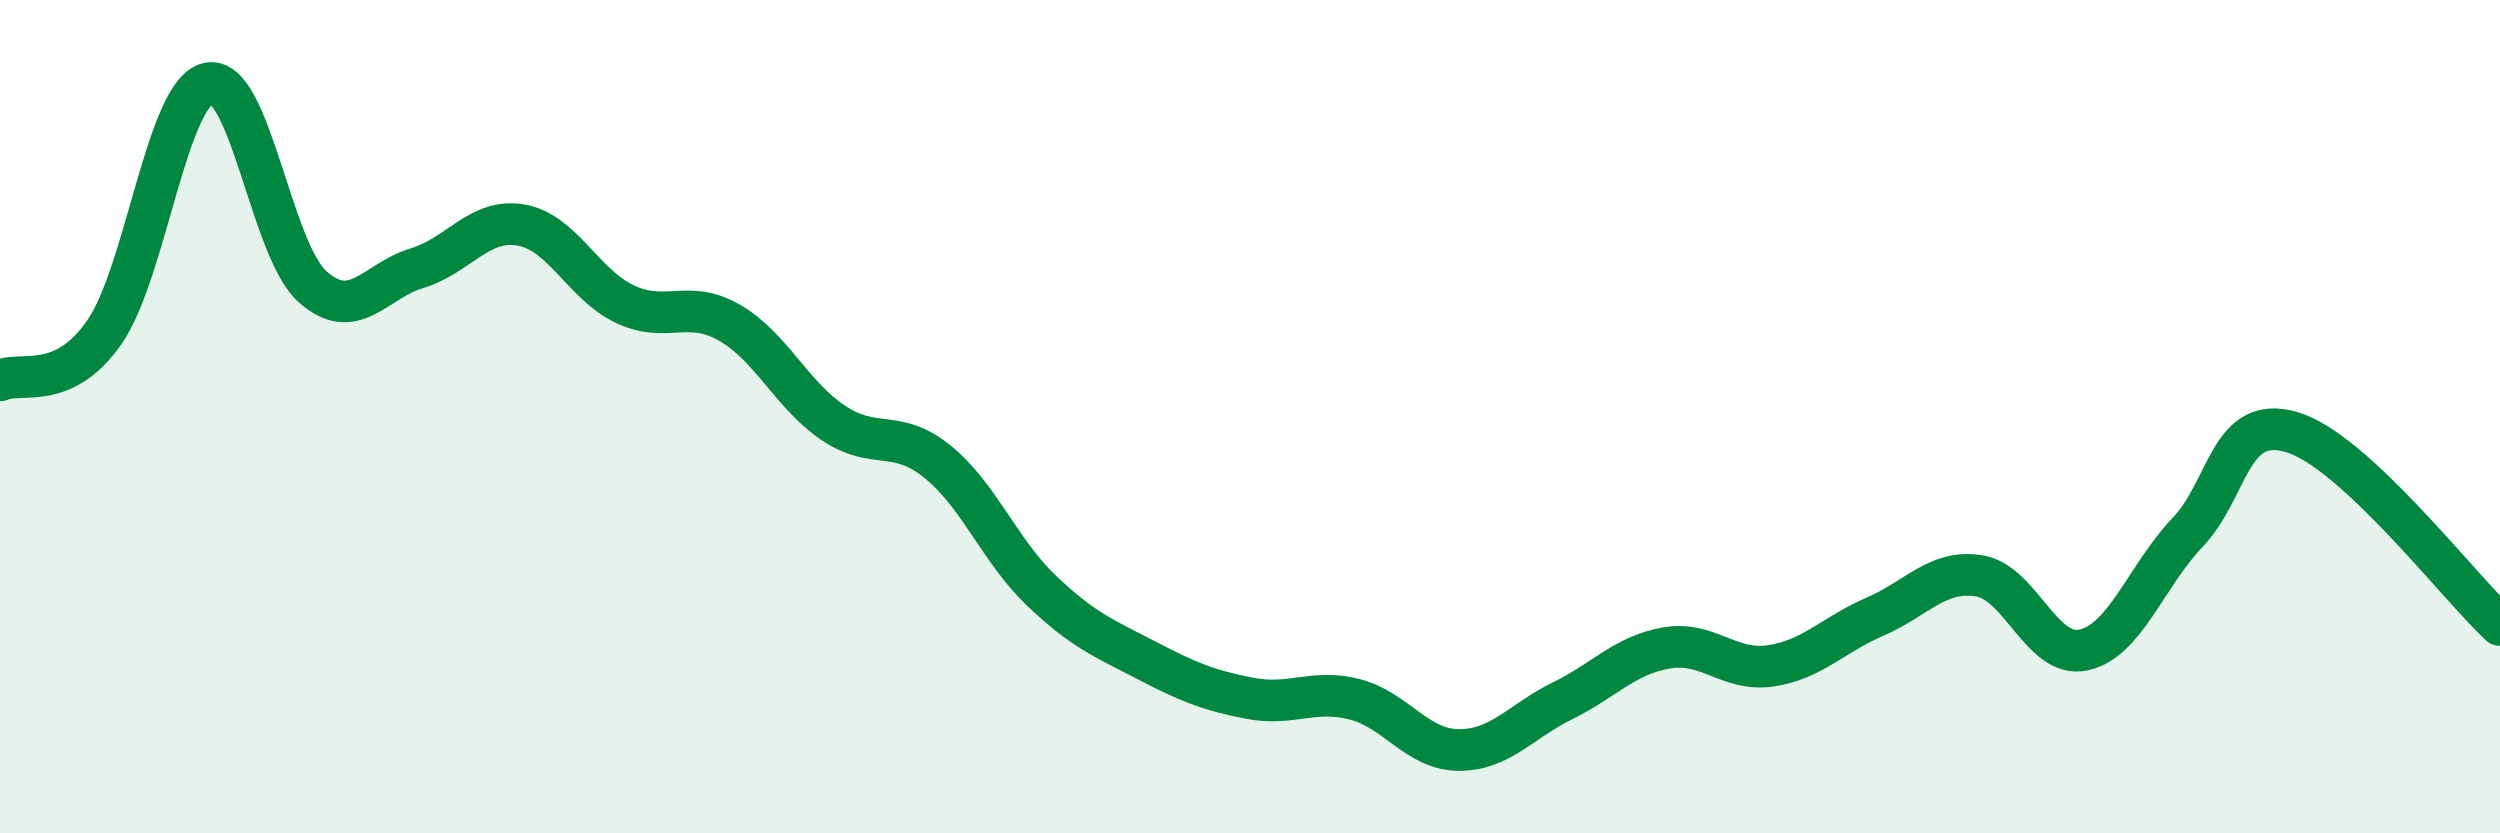
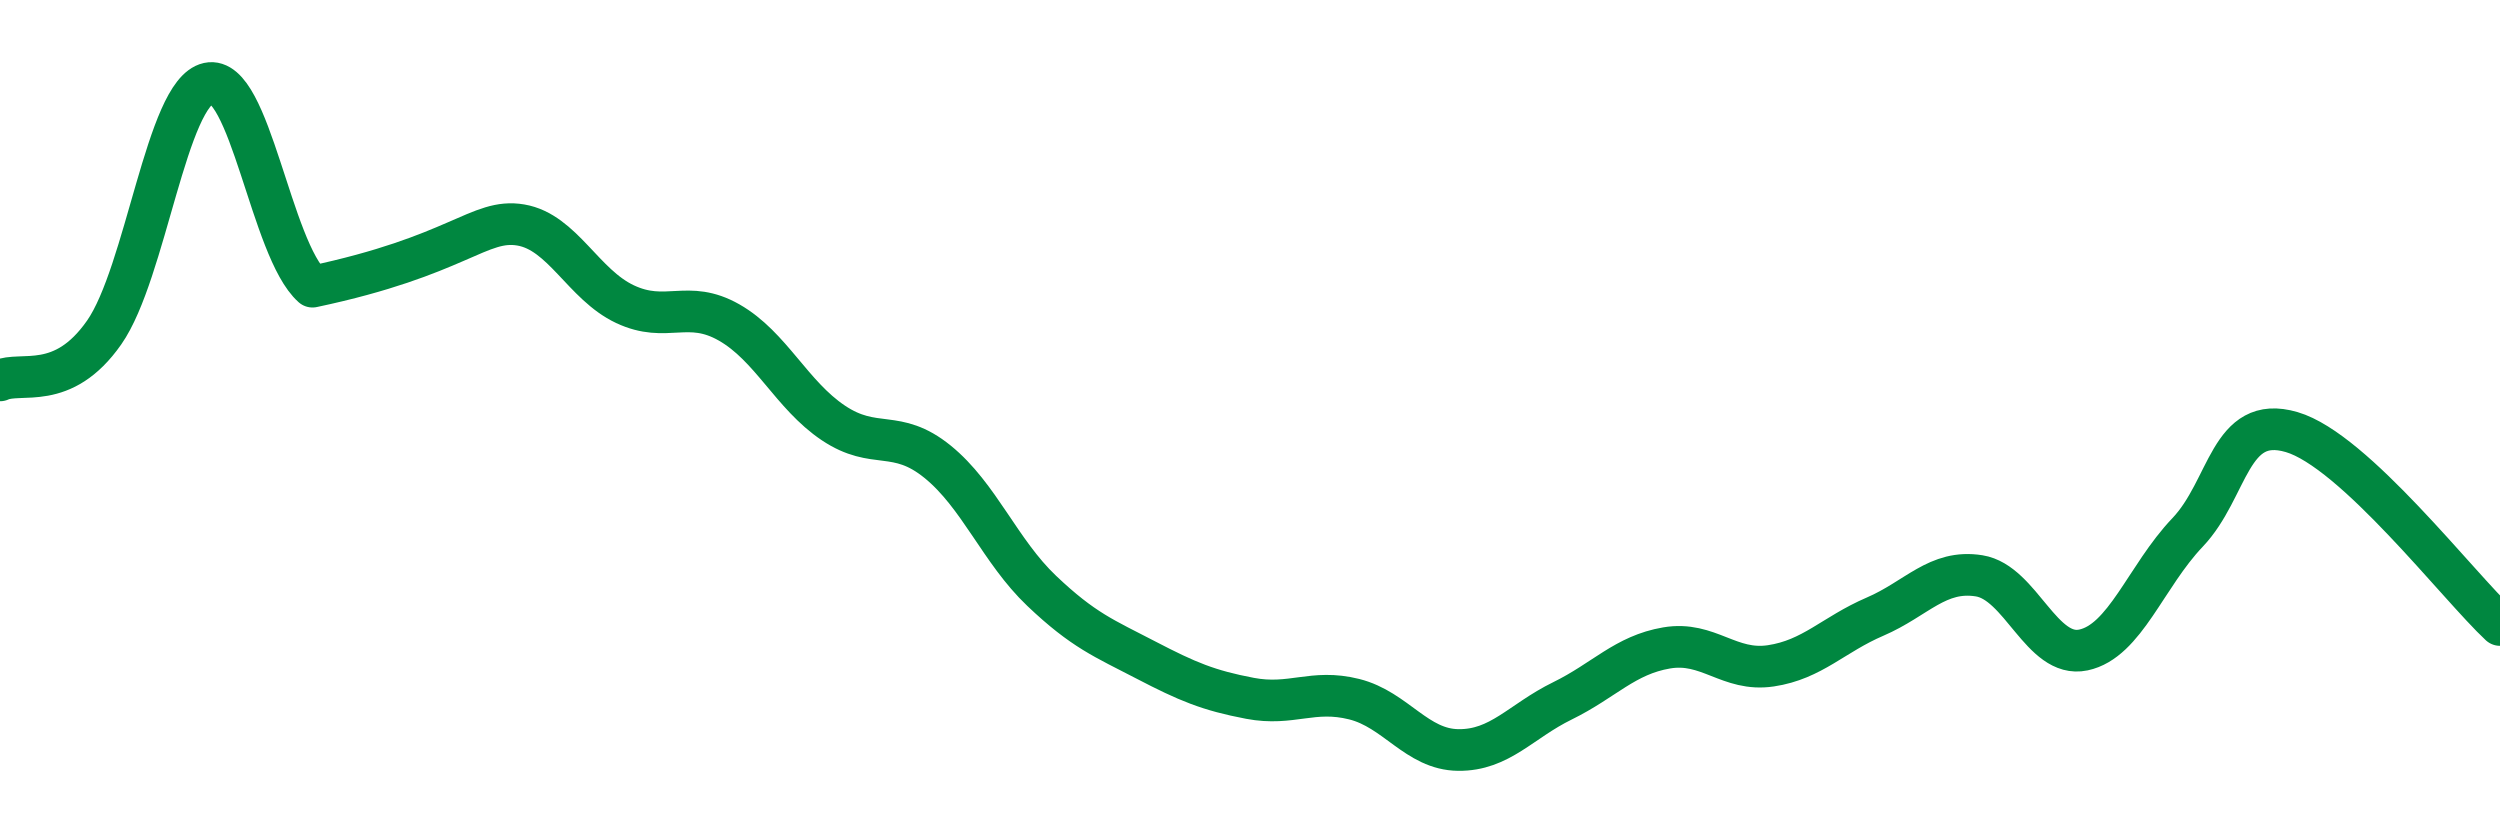
<svg xmlns="http://www.w3.org/2000/svg" width="60" height="20" viewBox="0 0 60 20">
-   <path d="M 0,9.13 C 0.5,8.9 1.5,9.41 2.5,7.98 C 3.5,6.55 4,2.22 5,2 C 6,1.78 6.5,5.99 7.5,6.88 C 8.5,7.77 9,6.74 10,6.44 C 11,6.14 11.5,5.23 12.5,5.4 C 13.5,5.57 14,6.83 15,7.3 C 16,7.77 16.5,7.17 17.5,7.74 C 18.5,8.31 19,9.48 20,10.15 C 21,10.82 21.5,10.27 22.5,11.08 C 23.5,11.89 24,13.23 25,14.18 C 26,15.13 26.5,15.32 27.5,15.84 C 28.5,16.36 29,16.57 30,16.76 C 31,16.95 31.5,16.53 32.5,16.78 C 33.5,17.03 34,17.99 35,18 C 36,18.01 36.5,17.31 37.5,16.82 C 38.5,16.33 39,15.72 40,15.55 C 41,15.38 41.5,16.13 42.5,15.98 C 43.5,15.83 44,15.23 45,14.8 C 46,14.37 46.5,13.66 47.5,13.82 C 48.5,13.98 49,15.81 50,15.6 C 51,15.39 51.5,13.83 52.5,12.78 C 53.5,11.73 53.5,9.93 55,10.37 C 56.5,10.81 59,14.07 60,15L60 20L0 20Z" fill="#008740" opacity="0.1" stroke-linecap="round" stroke-linejoin="round" />
-   <path d="M 0,9.13 C 0.5,8.9 1.5,9.41 2.5,7.98 C 3.5,6.55 4,2.22 5,2 C 6,1.78 6.5,5.99 7.5,6.88 C 8.5,7.77 9,6.74 10,6.44 C 11,6.14 11.5,5.23 12.5,5.4 C 13.5,5.57 14,6.83 15,7.3 C 16,7.77 16.5,7.17 17.5,7.74 C 18.5,8.31 19,9.48 20,10.15 C 21,10.82 21.5,10.27 22.5,11.08 C 23.5,11.89 24,13.23 25,14.18 C 26,15.13 26.5,15.32 27.5,15.84 C 28.5,16.36 29,16.57 30,16.76 C 31,16.95 31.5,16.53 32.5,16.78 C 33.5,17.03 34,17.99 35,18 C 36,18.01 36.5,17.31 37.5,16.82 C 38.5,16.33 39,15.72 40,15.55 C 41,15.38 41.5,16.13 42.5,15.98 C 43.5,15.83 44,15.23 45,14.8 C 46,14.37 46.5,13.66 47.5,13.82 C 48.5,13.98 49,15.81 50,15.6 C 51,15.39 51.5,13.83 52.5,12.78 C 53.5,11.73 53.5,9.93 55,10.37 C 56.5,10.81 59,14.07 60,15" stroke="#008740" stroke-width="1" fill="none" stroke-linecap="round" stroke-linejoin="round" />
+   <path d="M 0,9.13 C 0.5,8.9 1.5,9.41 2.5,7.98 C 3.5,6.55 4,2.22 5,2 C 6,1.78 6.5,5.99 7.5,6.88 C 11,6.14 11.5,5.23 12.5,5.4 C 13.5,5.57 14,6.83 15,7.3 C 16,7.77 16.5,7.17 17.5,7.74 C 18.5,8.31 19,9.48 20,10.15 C 21,10.82 21.5,10.27 22.5,11.08 C 23.5,11.89 24,13.23 25,14.18 C 26,15.13 26.5,15.32 27.5,15.84 C 28.5,16.36 29,16.57 30,16.76 C 31,16.95 31.5,16.53 32.5,16.78 C 33.5,17.03 34,17.99 35,18 C 36,18.01 36.5,17.31 37.5,16.82 C 38.5,16.33 39,15.72 40,15.55 C 41,15.38 41.5,16.13 42.5,15.98 C 43.5,15.83 44,15.23 45,14.8 C 46,14.37 46.5,13.66 47.5,13.82 C 48.5,13.98 49,15.81 50,15.6 C 51,15.39 51.5,13.83 52.5,12.78 C 53.5,11.73 53.5,9.93 55,10.37 C 56.5,10.81 59,14.07 60,15" stroke="#008740" stroke-width="1" fill="none" stroke-linecap="round" stroke-linejoin="round" />
</svg>